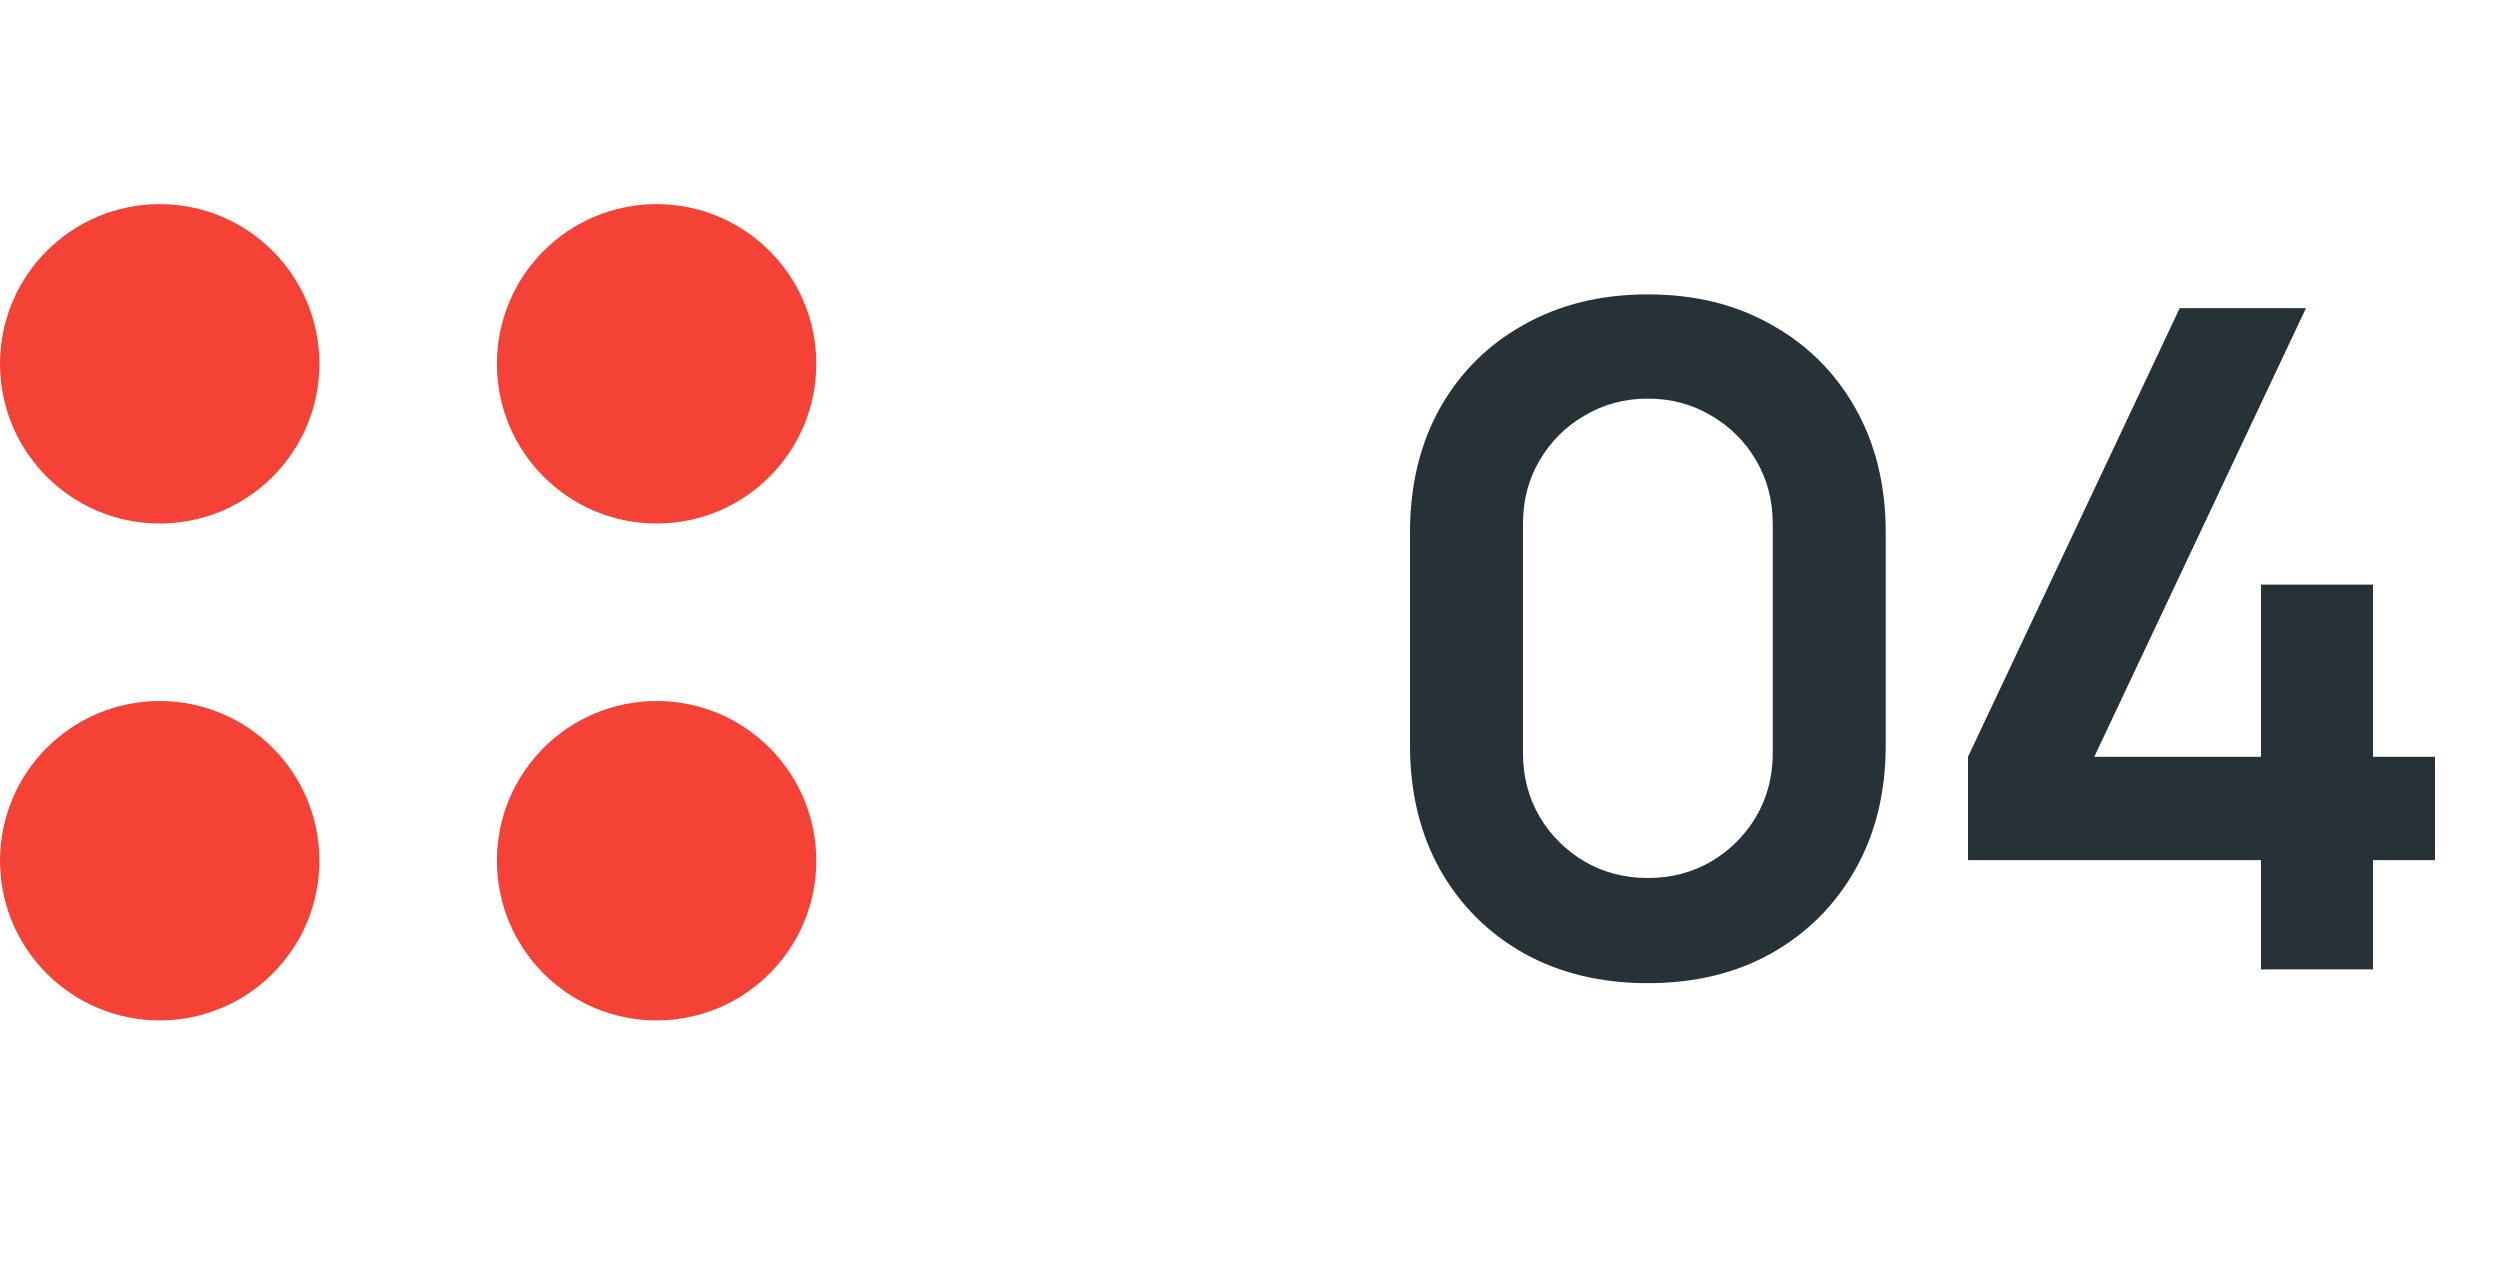
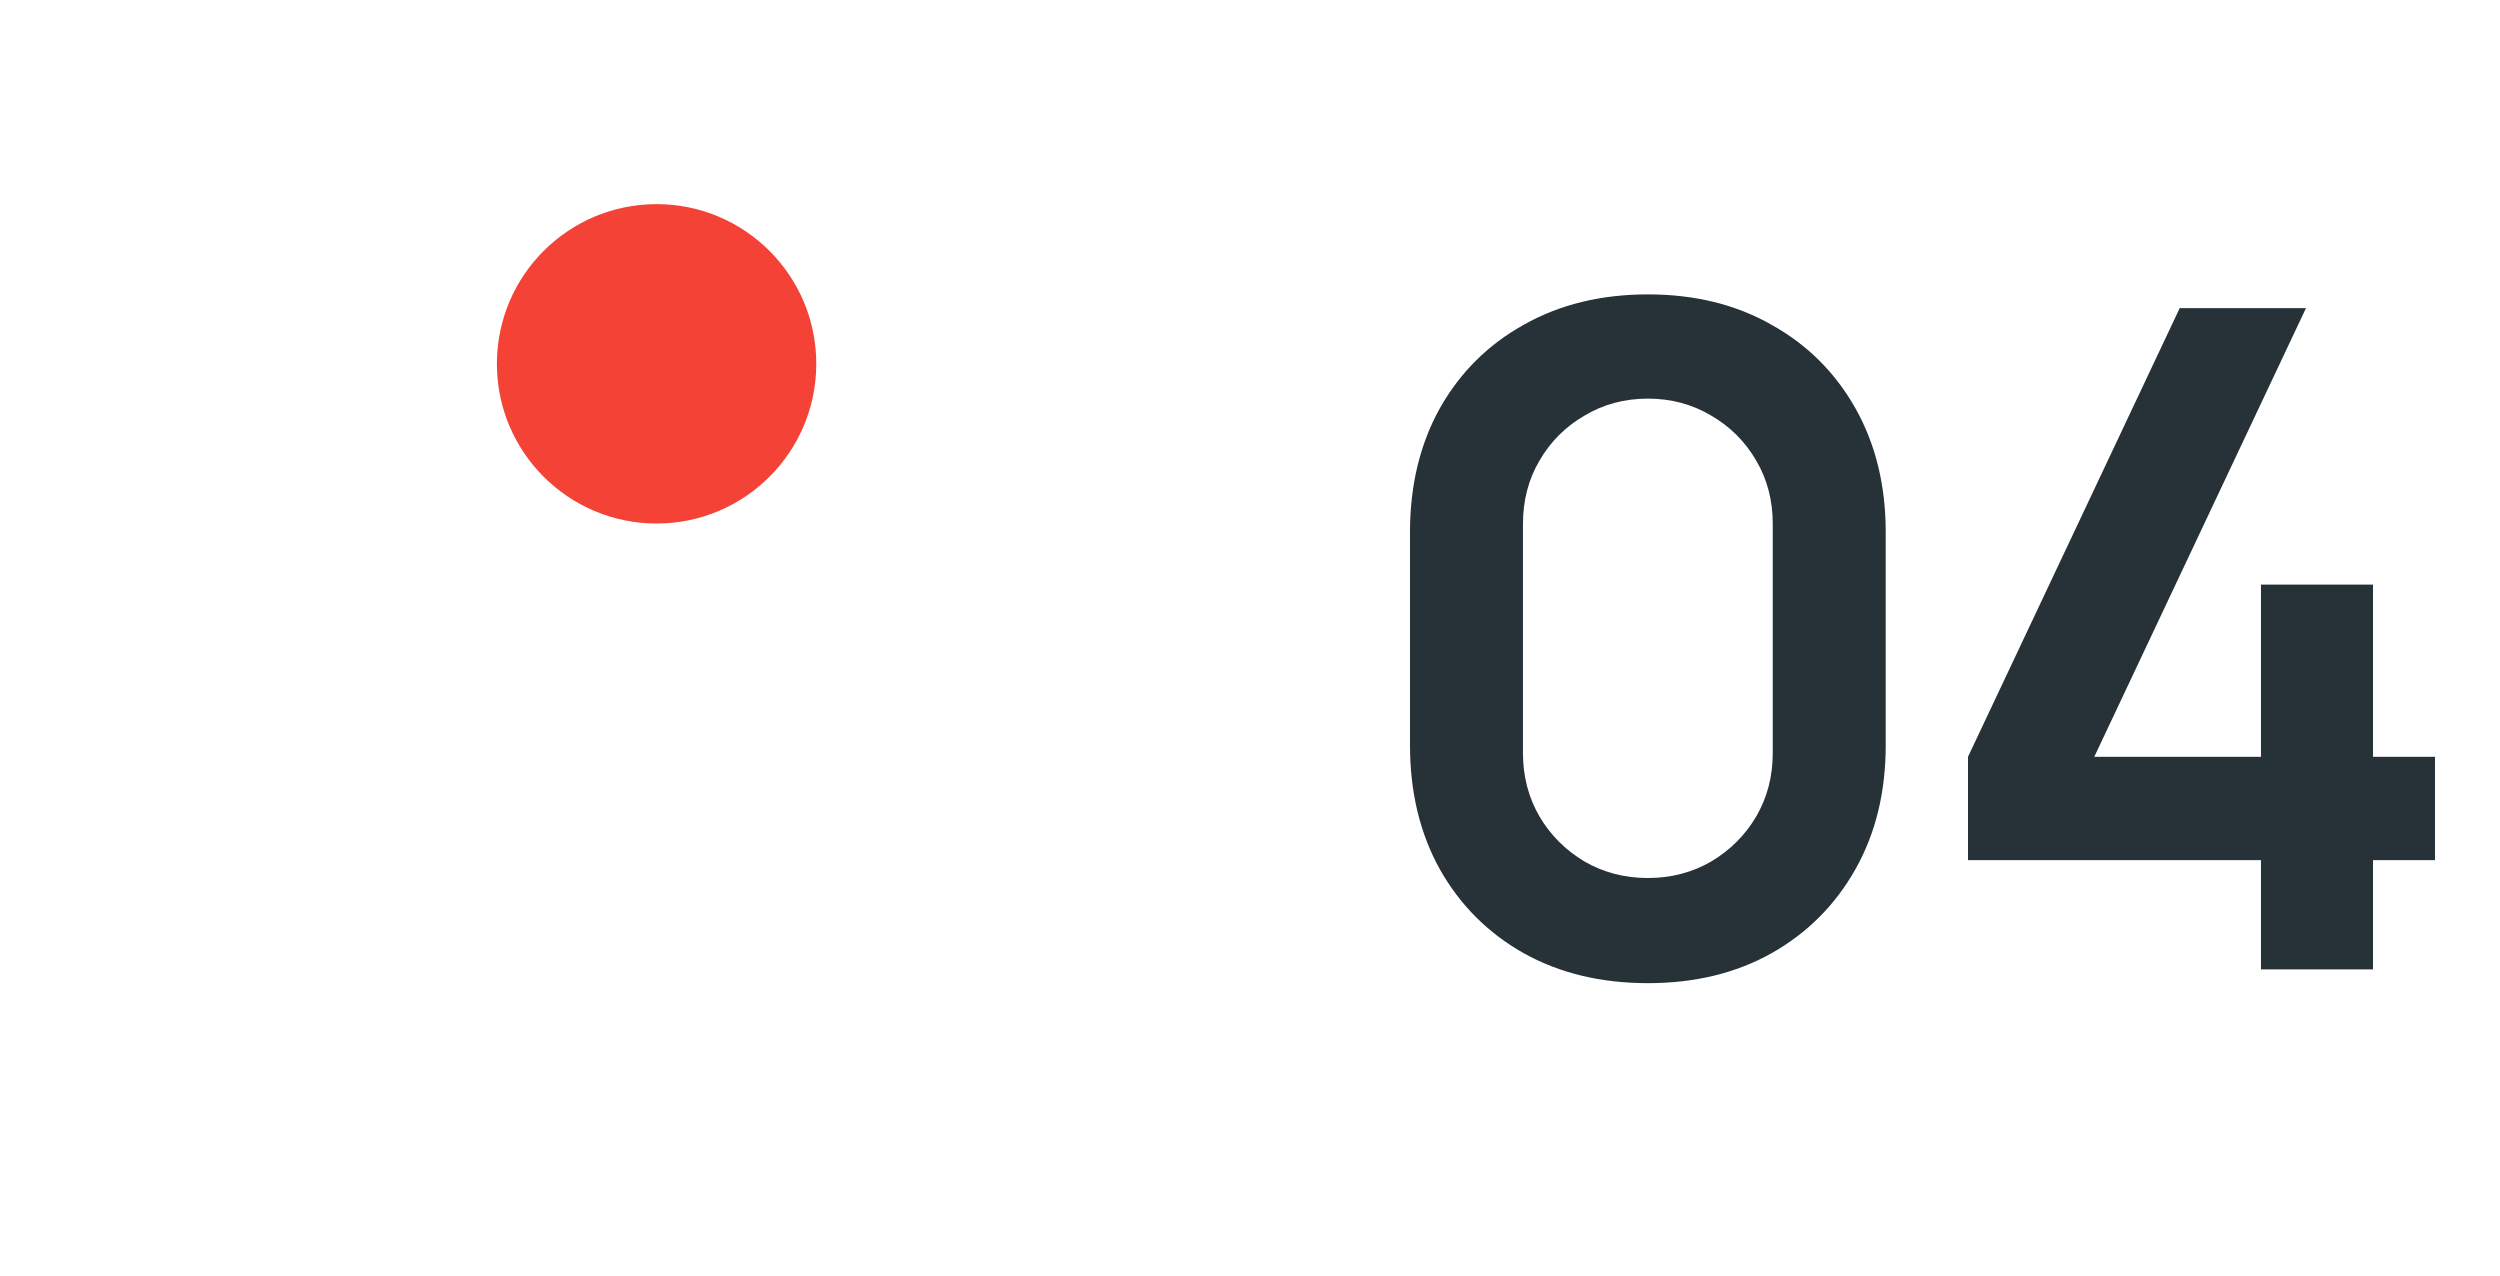
<svg xmlns="http://www.w3.org/2000/svg" width="49" height="25" viewBox="0 0 49 25" fill="none">
  <path d="M32.298 19.27C31.38 19.27 30.57 19.075 29.868 18.685C29.166 18.289 28.617 17.74 28.221 17.038C27.831 16.336 27.636 15.526 27.636 14.608V10.432C27.636 9.514 27.831 8.704 28.221 8.002C28.617 7.3 29.166 6.754 29.868 6.364C30.57 5.968 31.38 5.77 32.298 5.77C33.216 5.77 34.023 5.968 34.719 6.364C35.421 6.754 35.97 7.3 36.366 8.002C36.762 8.704 36.96 9.514 36.96 10.432V14.608C36.96 15.526 36.762 16.336 36.366 17.038C35.97 17.74 35.421 18.289 34.719 18.685C34.023 19.075 33.216 19.27 32.298 19.27ZM32.298 17.209C32.754 17.209 33.168 17.101 33.54 16.885C33.912 16.663 34.206 16.369 34.422 16.003C34.638 15.631 34.746 15.217 34.746 14.761V10.27C34.746 9.808 34.638 9.394 34.422 9.028C34.206 8.656 33.912 8.362 33.54 8.146C33.168 7.924 32.754 7.813 32.298 7.813C31.842 7.813 31.428 7.924 31.056 8.146C30.684 8.362 30.39 8.656 30.174 9.028C29.958 9.394 29.85 9.808 29.85 10.27V14.761C29.85 15.217 29.958 15.631 30.174 16.003C30.39 16.369 30.684 16.663 31.056 16.885C31.428 17.101 31.842 17.209 32.298 17.209ZM44.315 19V16.858H38.573V14.833L42.722 6.04H45.197L41.048 14.833H44.315V11.458H46.511V14.833H47.726V16.858H46.511V19H44.315Z" fill="#263238" />
-   <circle cx="3.13" cy="7.131" r="3.13" fill="#f44336" />
-   <circle cx="3.13" cy="16.87" r="3.13" fill="#f44336" />
  <circle cx="12.869" cy="7.131" r="3.13" fill="#f44336" />
-   <circle cx="12.869" cy="16.87" r="3.13" fill="#f44336" />
</svg>